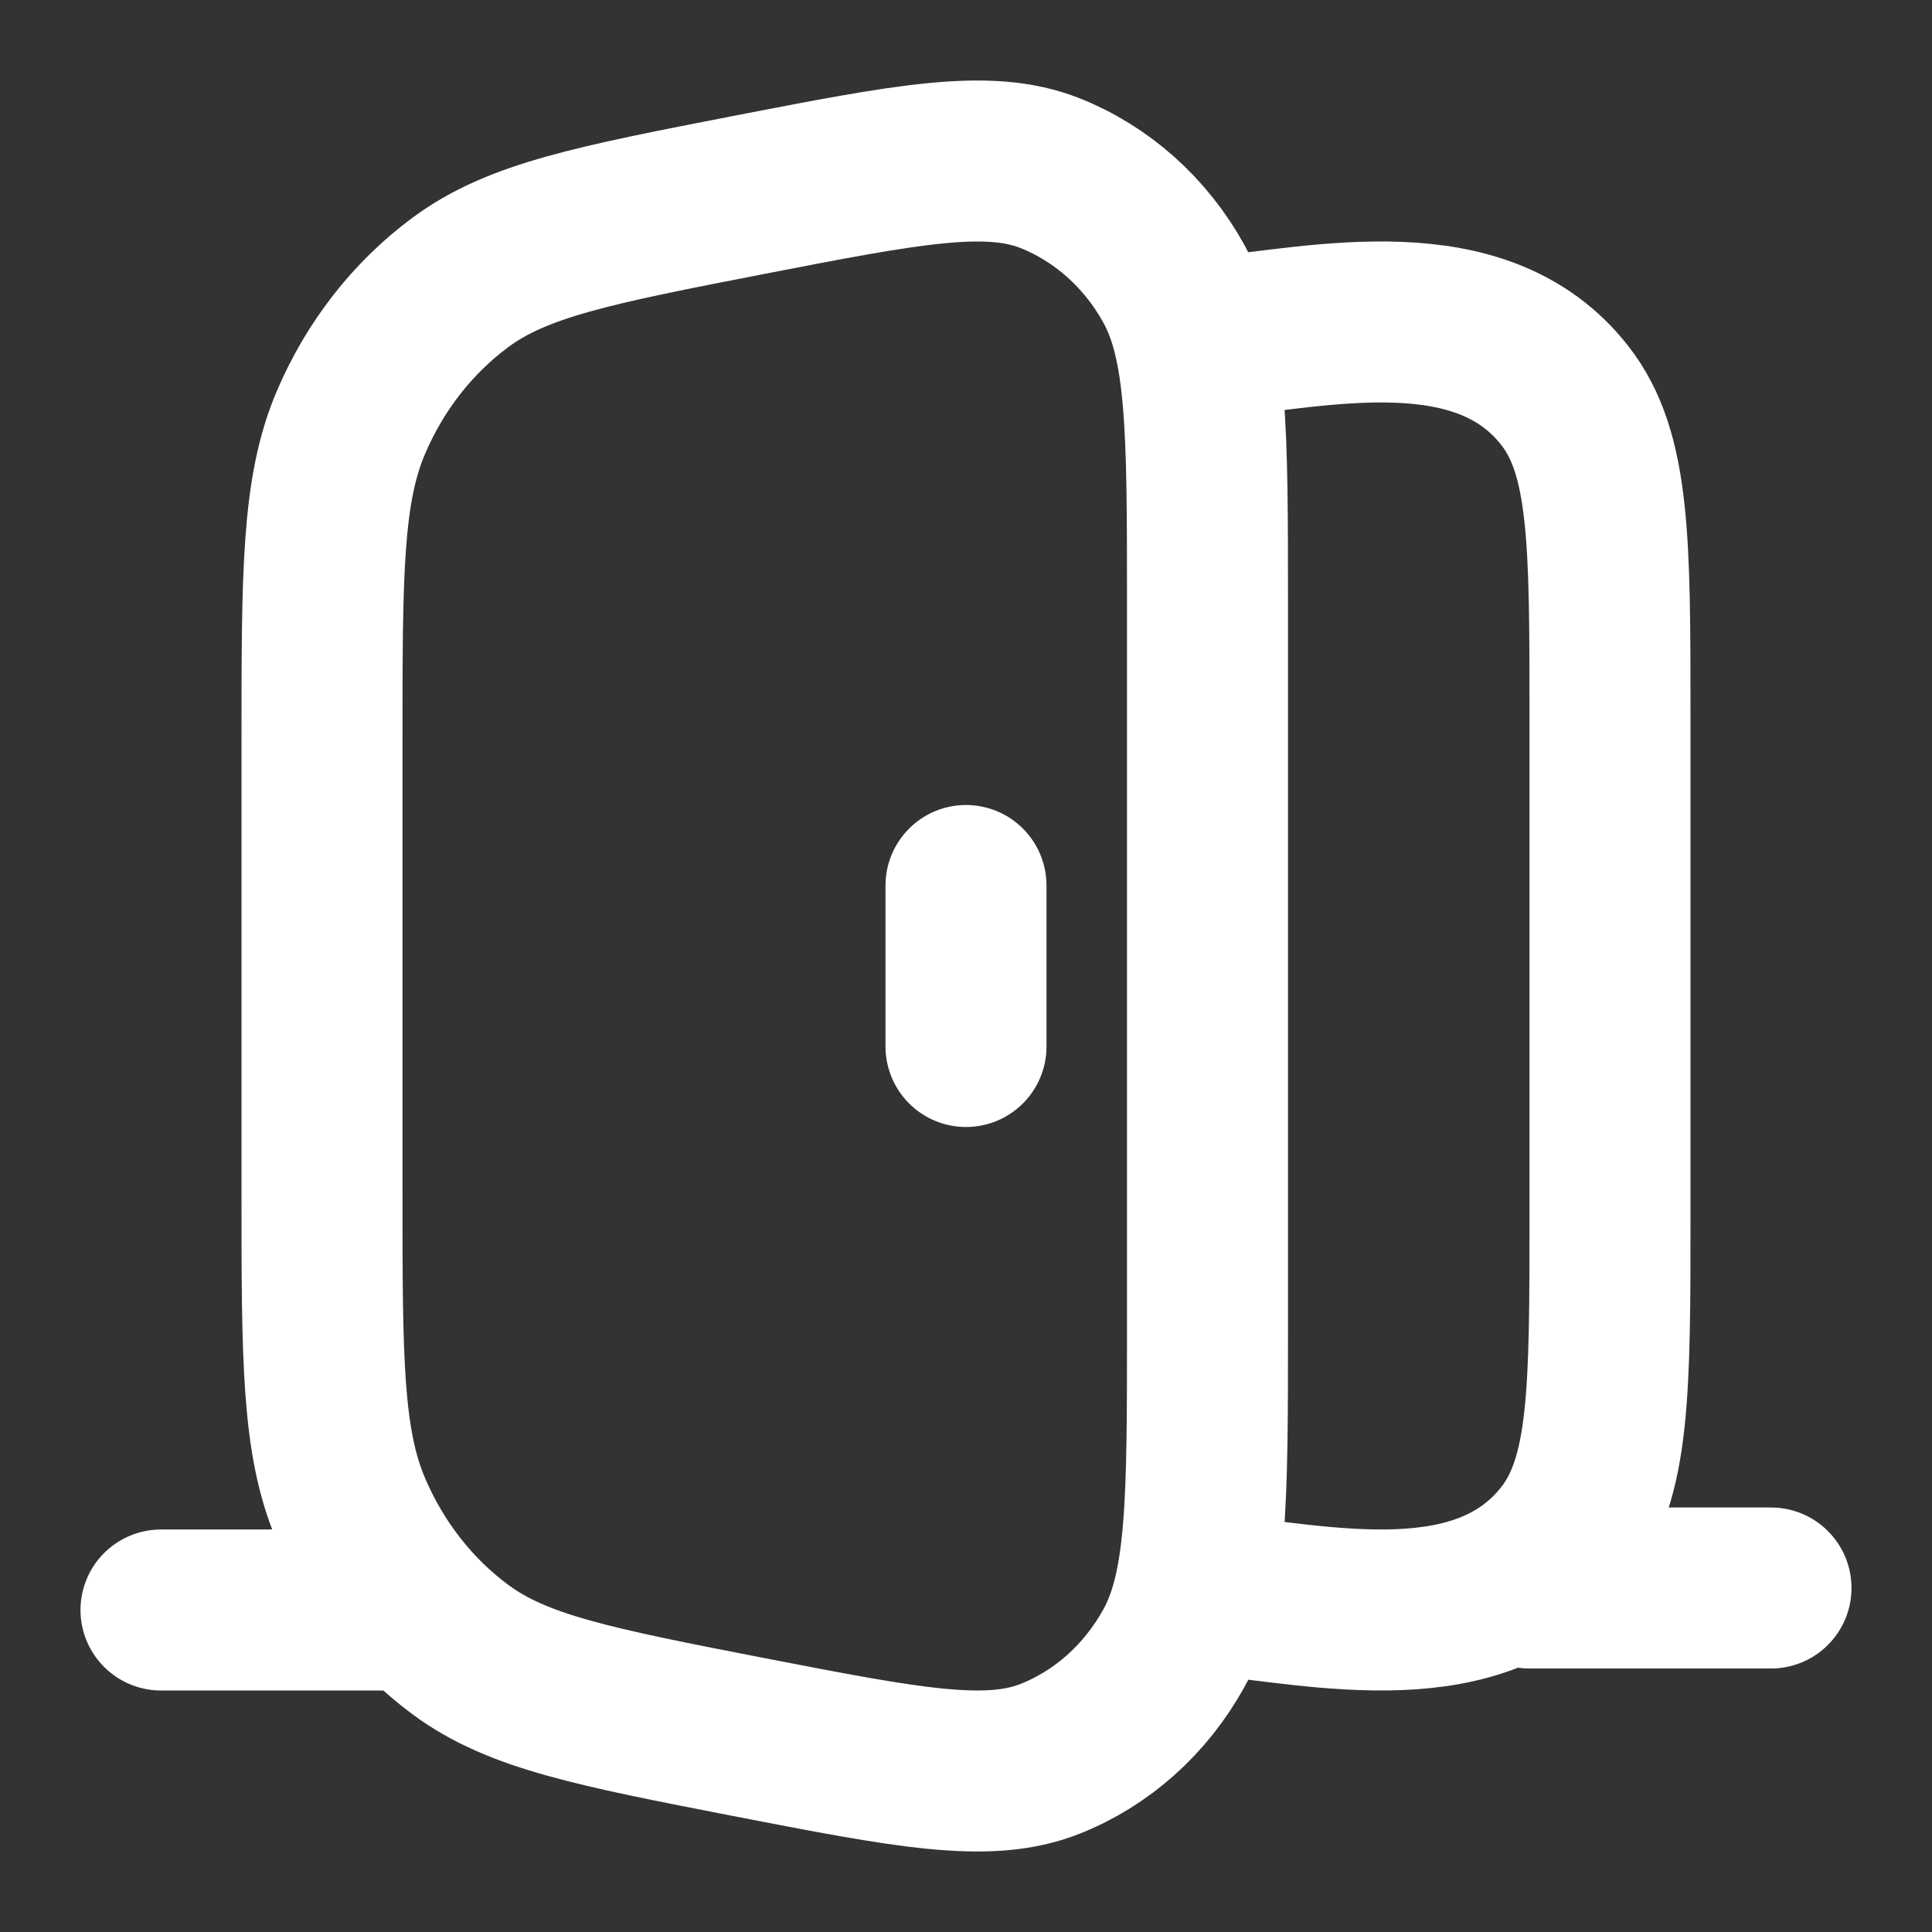
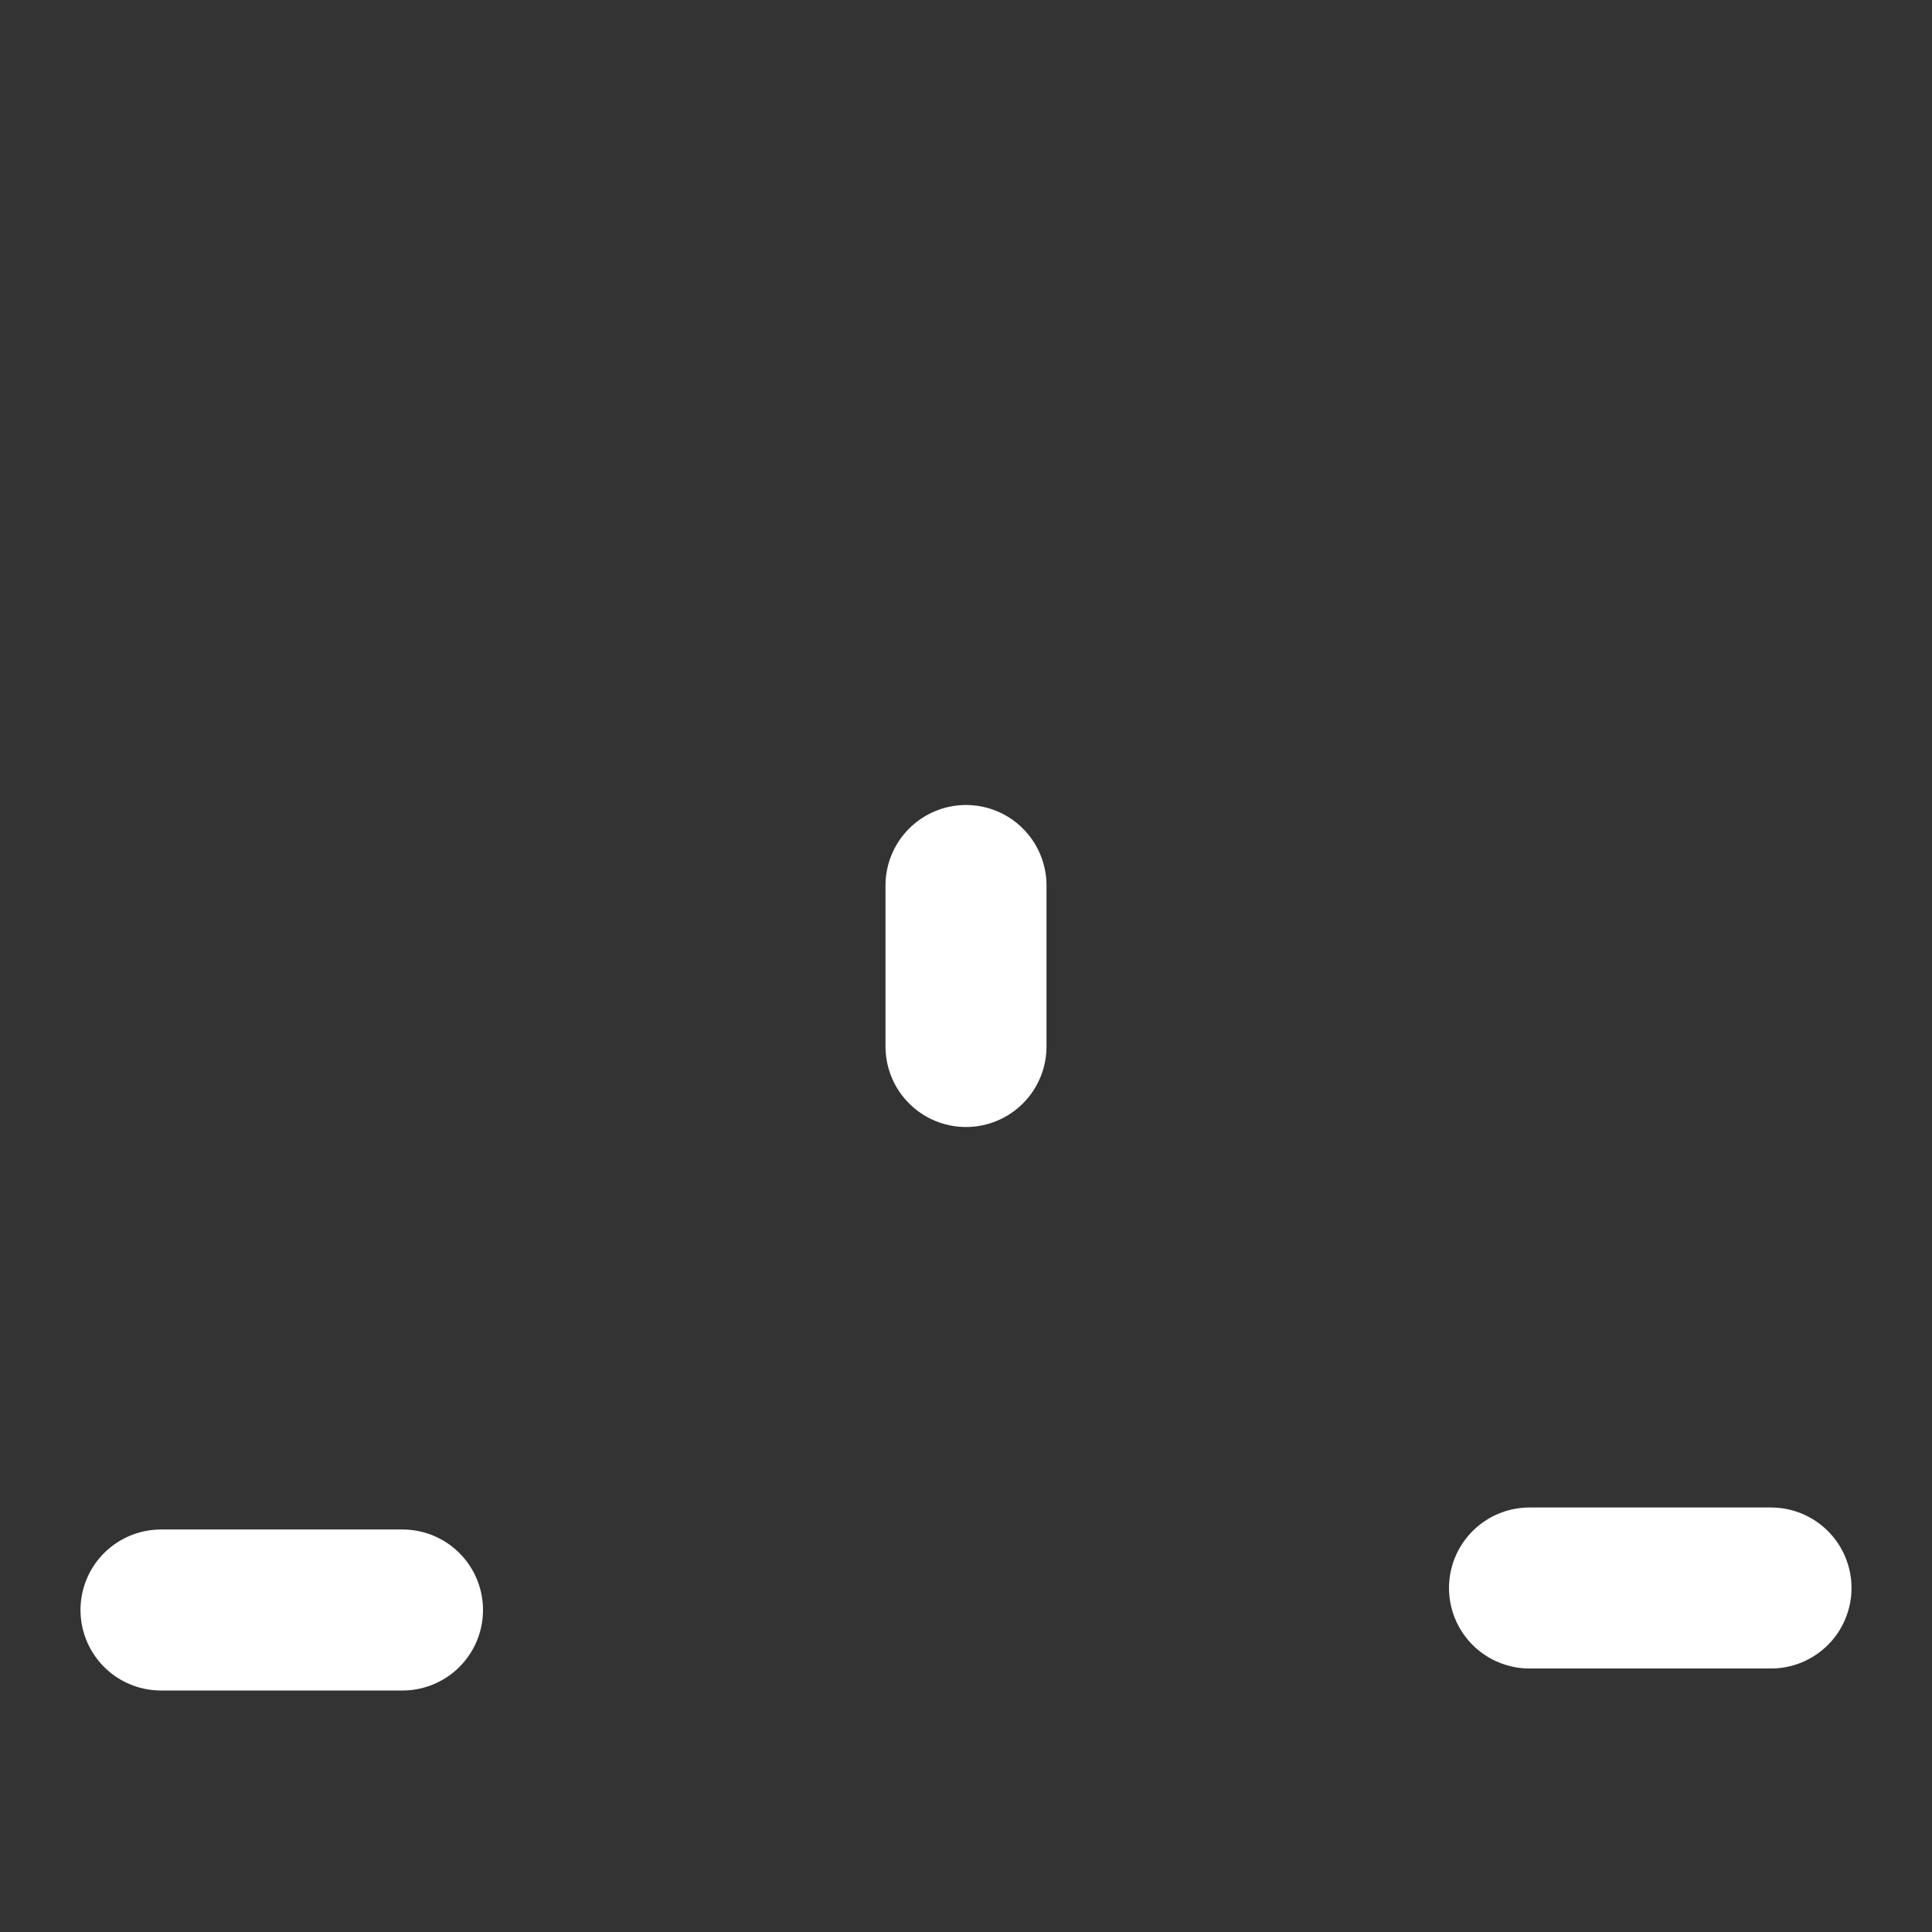
<svg xmlns="http://www.w3.org/2000/svg" width="18" height="18" viewBox="0 0 18 18" fill="none">
  <rect x="0" y="0" width="18" height="18" fill="#333333" stroke="none" />
-   <path d="M3 6.903C3 5.348 3 4.571 3.268 3.94C3.492 3.412 3.846 2.959 4.291 2.63C4.825 2.235 5.541 2.096 6.972 1.817C8.461 1.528 9.206 1.384 9.785 1.614C10.266 1.806 10.672 2.167 10.934 2.639C11.25 3.207 11.25 4.015 11.25 5.632V12.368C11.25 13.985 11.25 14.793 10.934 15.361C10.672 15.833 10.266 16.195 9.785 16.386C9.206 16.616 8.461 16.472 6.972 16.183C5.541 15.904 4.825 15.765 4.291 15.37C3.846 15.041 3.492 14.588 3.268 14.06C3 13.429 3 12.652 3 11.097V6.903Z" stroke="white" stroke-width="1.5" />
-   <path d="M11.25 14.849C12.335 14.961 13.8 15.309 14.578 14.316C15 13.778 15 12.959 15 11.32V6.68C15 5.041 15 4.222 14.578 3.684C13.8 2.691 12.335 3.038 11.25 3.151" stroke="white" stroke-width="1.5" />
  <path d="M9 9.75V8.25" stroke="white" stroke-width="1.5" stroke-linecap="round" stroke-linejoin="round" />
  <path d="M14.25 14.795H16.5" stroke="white" stroke-width="1.5" stroke-linecap="round" stroke-linejoin="round" />
  <path d="M1.5 15H3.75" stroke="white" stroke-width="1.5" stroke-linecap="round" stroke-linejoin="round" />
</svg>